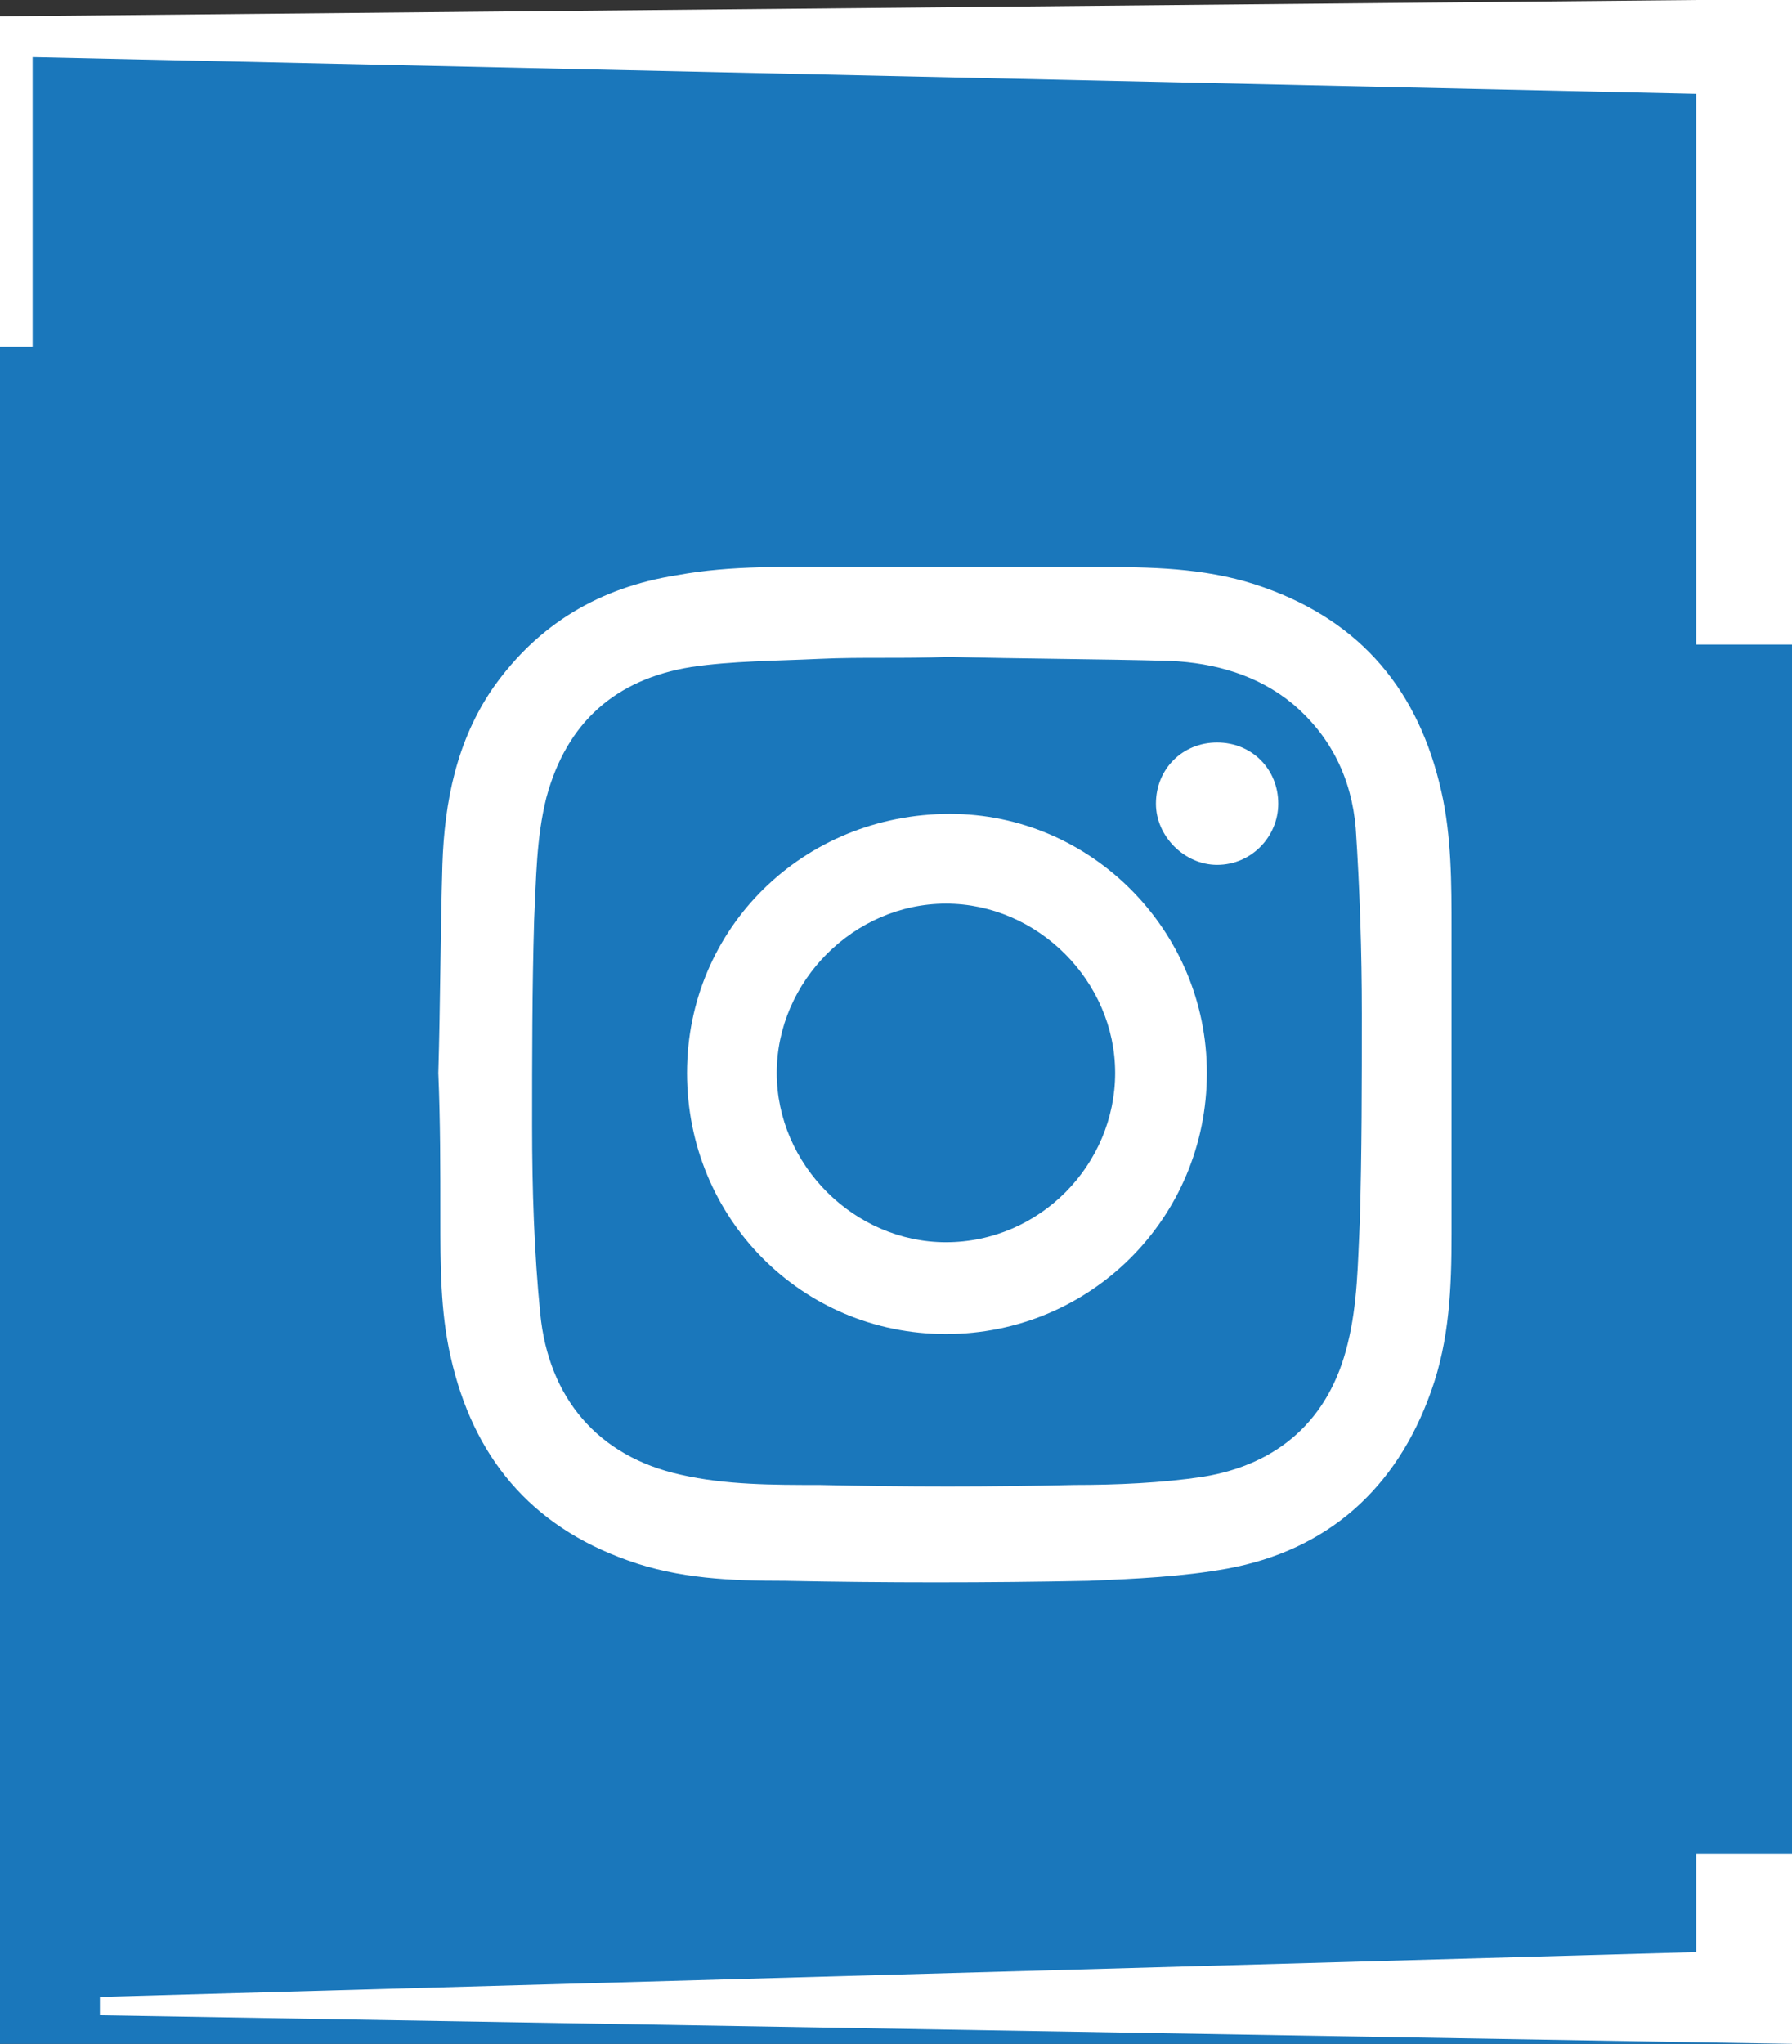
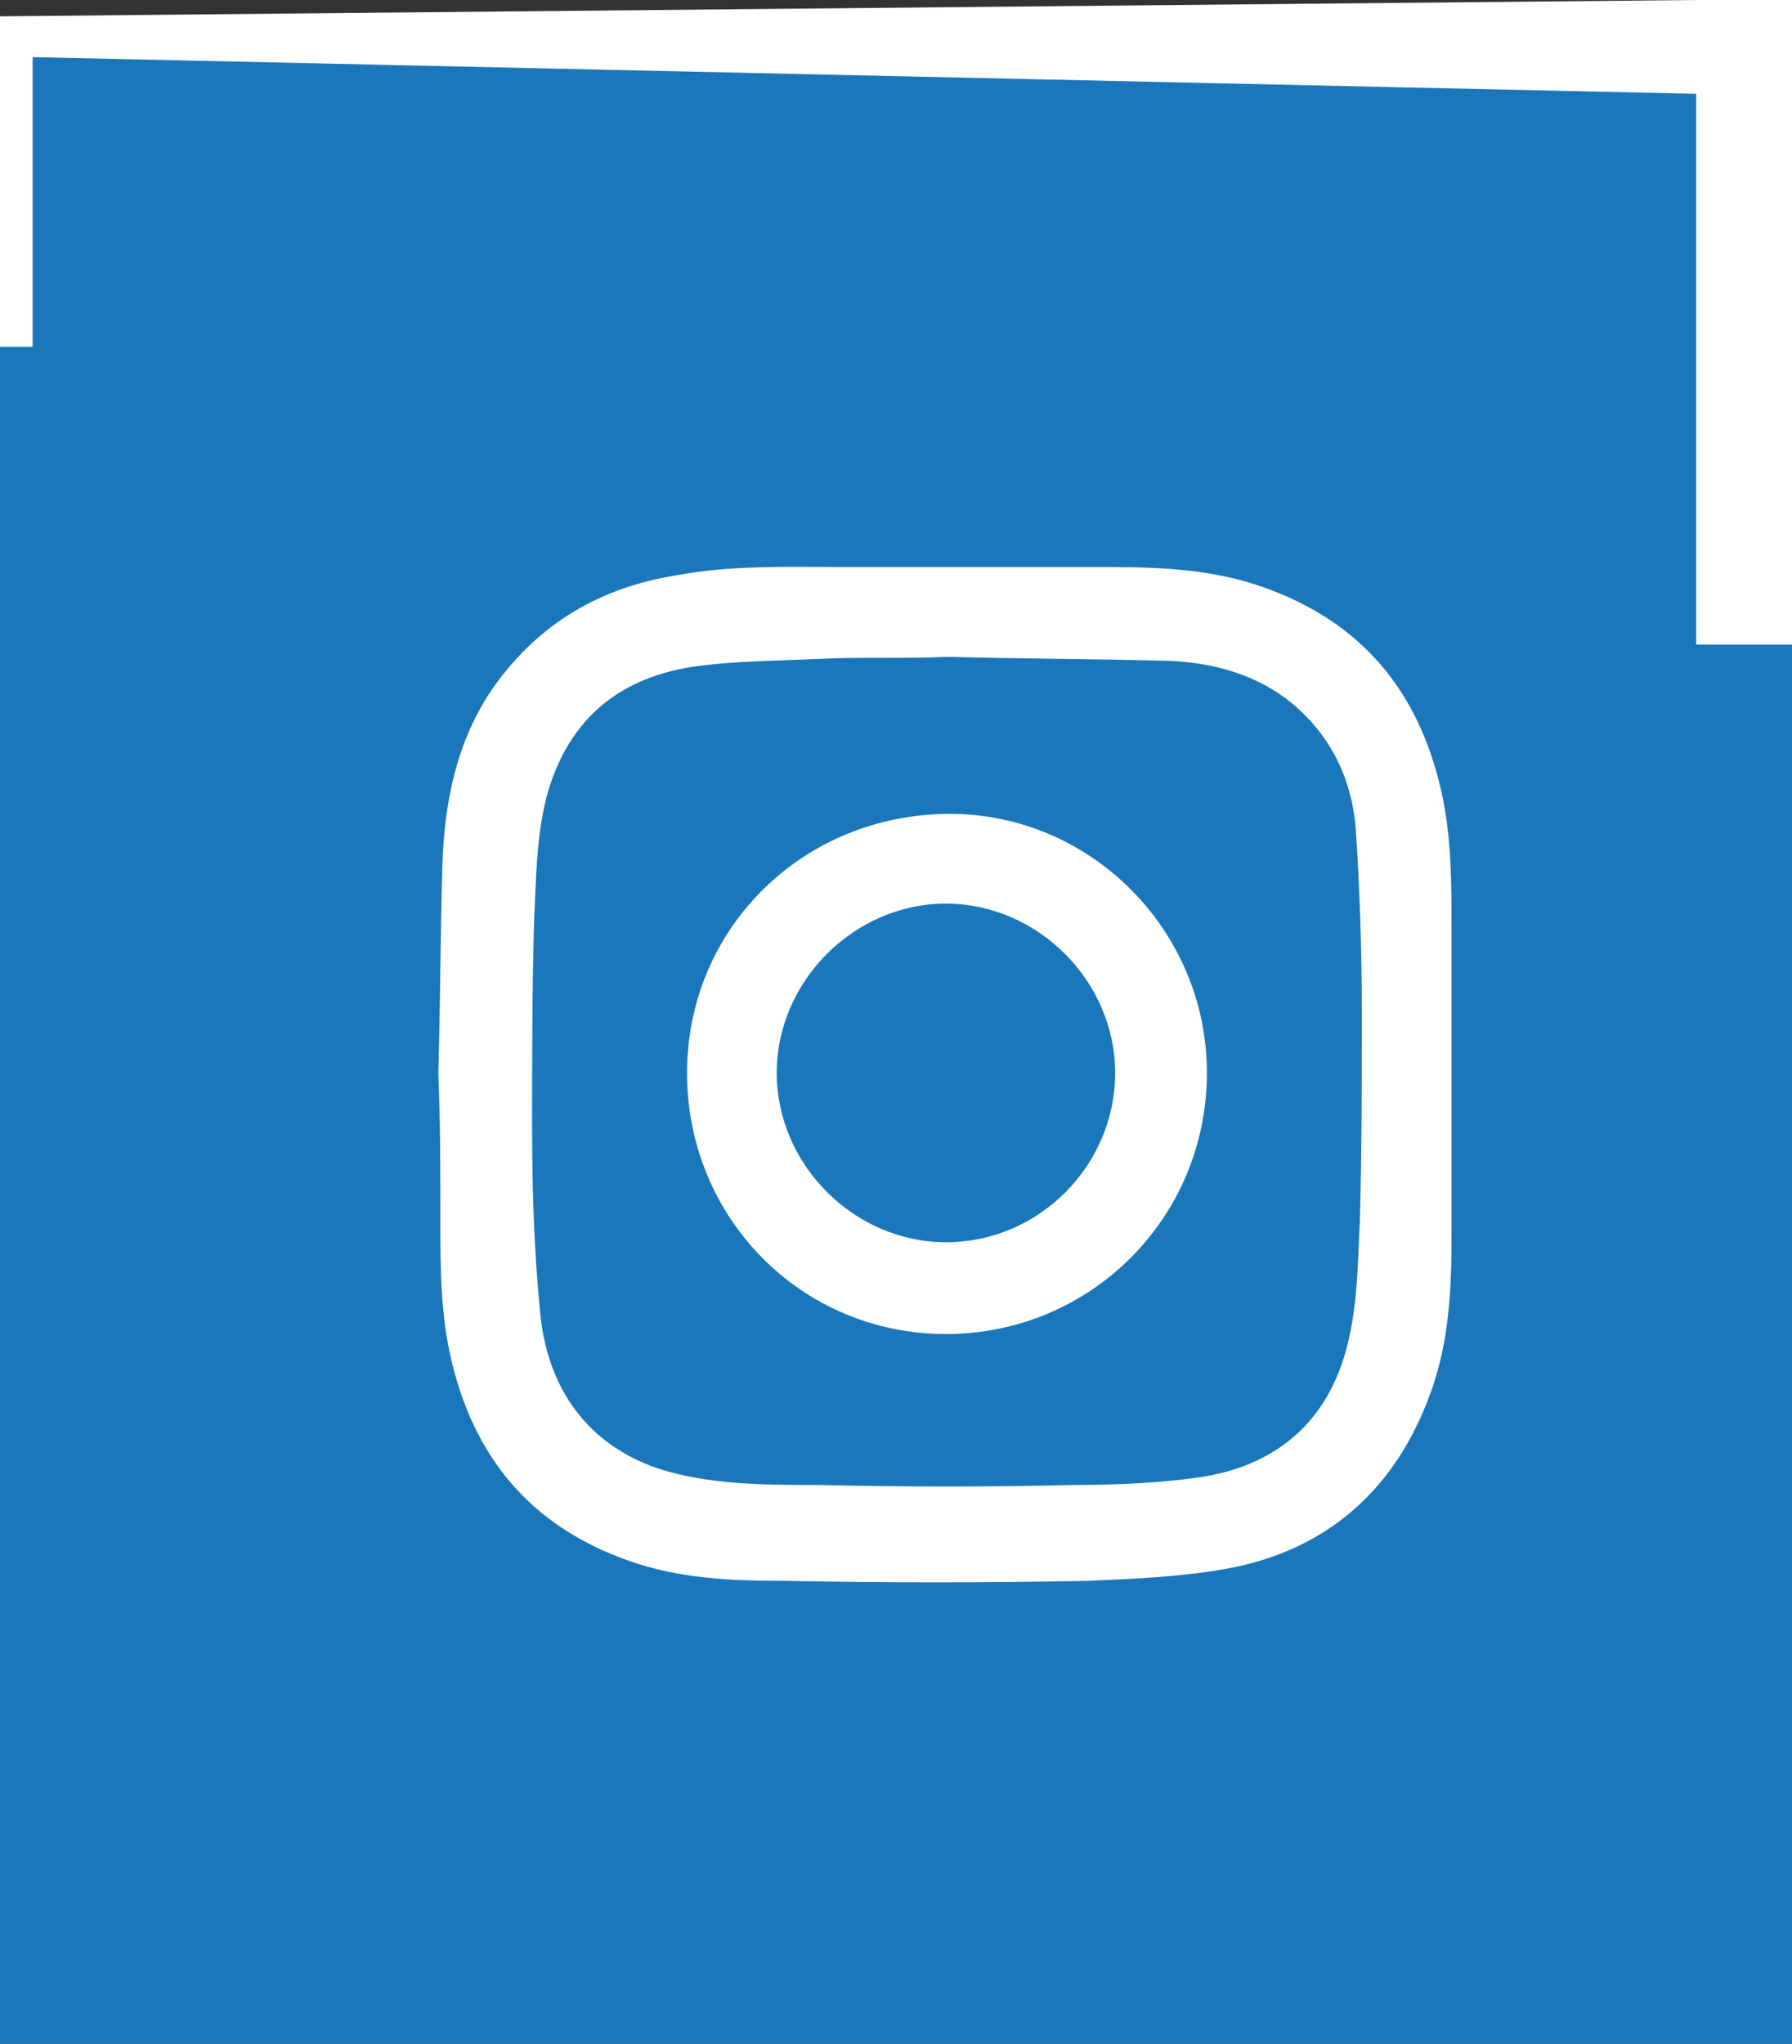
<svg xmlns="http://www.w3.org/2000/svg" version="1.1" x="0px" y="0px" viewBox="0 0 87.9 100.2" style="enable-background:new 0 0 87.9 100.2;" xml:space="preserve">
  <rect x="0" y="0" width="87.9" height="100.2" fill="#333333" stroke="none" />
  <style type="text/css">
	.st0{fill:#1A77BB;}
	.st1{fill:#FFFFFF;}
</style>
  <g id="Layer_2">
    <rect y="0.9" class="st0" width="87.9" height="99.3" />
  </g>
  <g id="Réteg_1">
    <g>
      <g>
-         <polygon class="st1" points="83.2,95.7 4.9,97.9 4.9,98.8 87.9,100.2 87.9,98.8 87.9,95.6 87.9,90.9 83.2,90.9    " />
        <polygon class="st1" points="87.9,0 83.2,0 83.2,0 0,0.8 0,0.9 0,2.8 0,17 1.6,17 1.6,2.8 83.2,4.6 83.2,31.6 87.9,31.6      87.9,4.7 87.9,0    " />
      </g>
      <g>
        <g>
          <g>
            <path class="st1" d="M21.5,52.6c0.1-3.4,0.1-6.8,0.2-10.2c0.1-3.1,0.7-6.1,2.5-8.7c2.2-3.1,5.2-4.9,9-5.5       c2.7-0.5,5.4-0.4,8.1-0.4c4.3,0,8.6,0,13,0c2.6,0,5.2,0.1,7.7,1c4.8,1.7,7.6,5.1,8.7,10c0.5,2.2,0.5,4.5,0.5,6.8       c0,5,0,9.9,0,14.9c0,2.6-0.1,5.2-1,7.7c-1.7,4.8-5.1,7.8-10,8.7c-2.2,0.4-4.5,0.5-6.8,0.6c-5,0.1-10,0.1-14.9,0       c-2.6,0-5.2-0.1-7.7-1c-4.8-1.7-7.6-5.1-8.7-10c-0.5-2.2-0.5-4.5-0.5-6.8C21.6,57.3,21.6,55,21.5,52.6       C21.6,52.6,21.5,52.6,21.5,52.6z M46.5,32.2L46.5,32.2c-2.1,0.1-4.2,0-6.3,0.1s-4.3,0.1-6.3,0.4c-3.7,0.6-6.1,2.7-7.1,6.4       c-0.5,2-0.5,4-0.6,6c-0.1,3.4-0.1,6.8-0.1,10.1c0,3.1,0.1,6.2,0.4,9.2c0.4,4.1,2.8,7,6.9,7.9c2.2,0.5,4.5,0.5,6.8,0.5       c4.2,0.1,8.4,0.1,12.5,0c2.1,0,4.3-0.1,6.3-0.4c3.7-0.6,6.2-2.8,7.1-6.5c0.5-2,0.5-4,0.6-6c0.1-3.4,0.1-6.8,0.1-10.2       c0-3-0.1-6.1-0.3-9.1c-0.2-2.4-1.2-4.5-3.1-6.1c-1.7-1.4-3.8-2-6-2.1C53.7,32.3,50.1,32.3,46.5,32.2z" />
            <path class="st1" d="M59.2,52.6c0,7.1-5.7,12.8-12.8,12.8s-12.7-5.7-12.7-12.8s5.7-12.7,12.9-12.7       C53.5,39.9,59.2,45.6,59.2,52.6z M54.7,52.6c0-4.5-3.8-8.3-8.3-8.3s-8.3,3.8-8.3,8.3s3.8,8.3,8.3,8.3       C51,60.9,54.7,57.1,54.7,52.6z" />
          </g>
-           <path class="st1" d="M59.7,36.4c1.7,0,3,1.3,3,3c0,1.6-1.3,3-3,3c-1.6,0-3-1.4-3-3C56.7,37.7,58,36.4,59.7,36.4z" />
        </g>
      </g>
    </g>
  </g>
</svg>